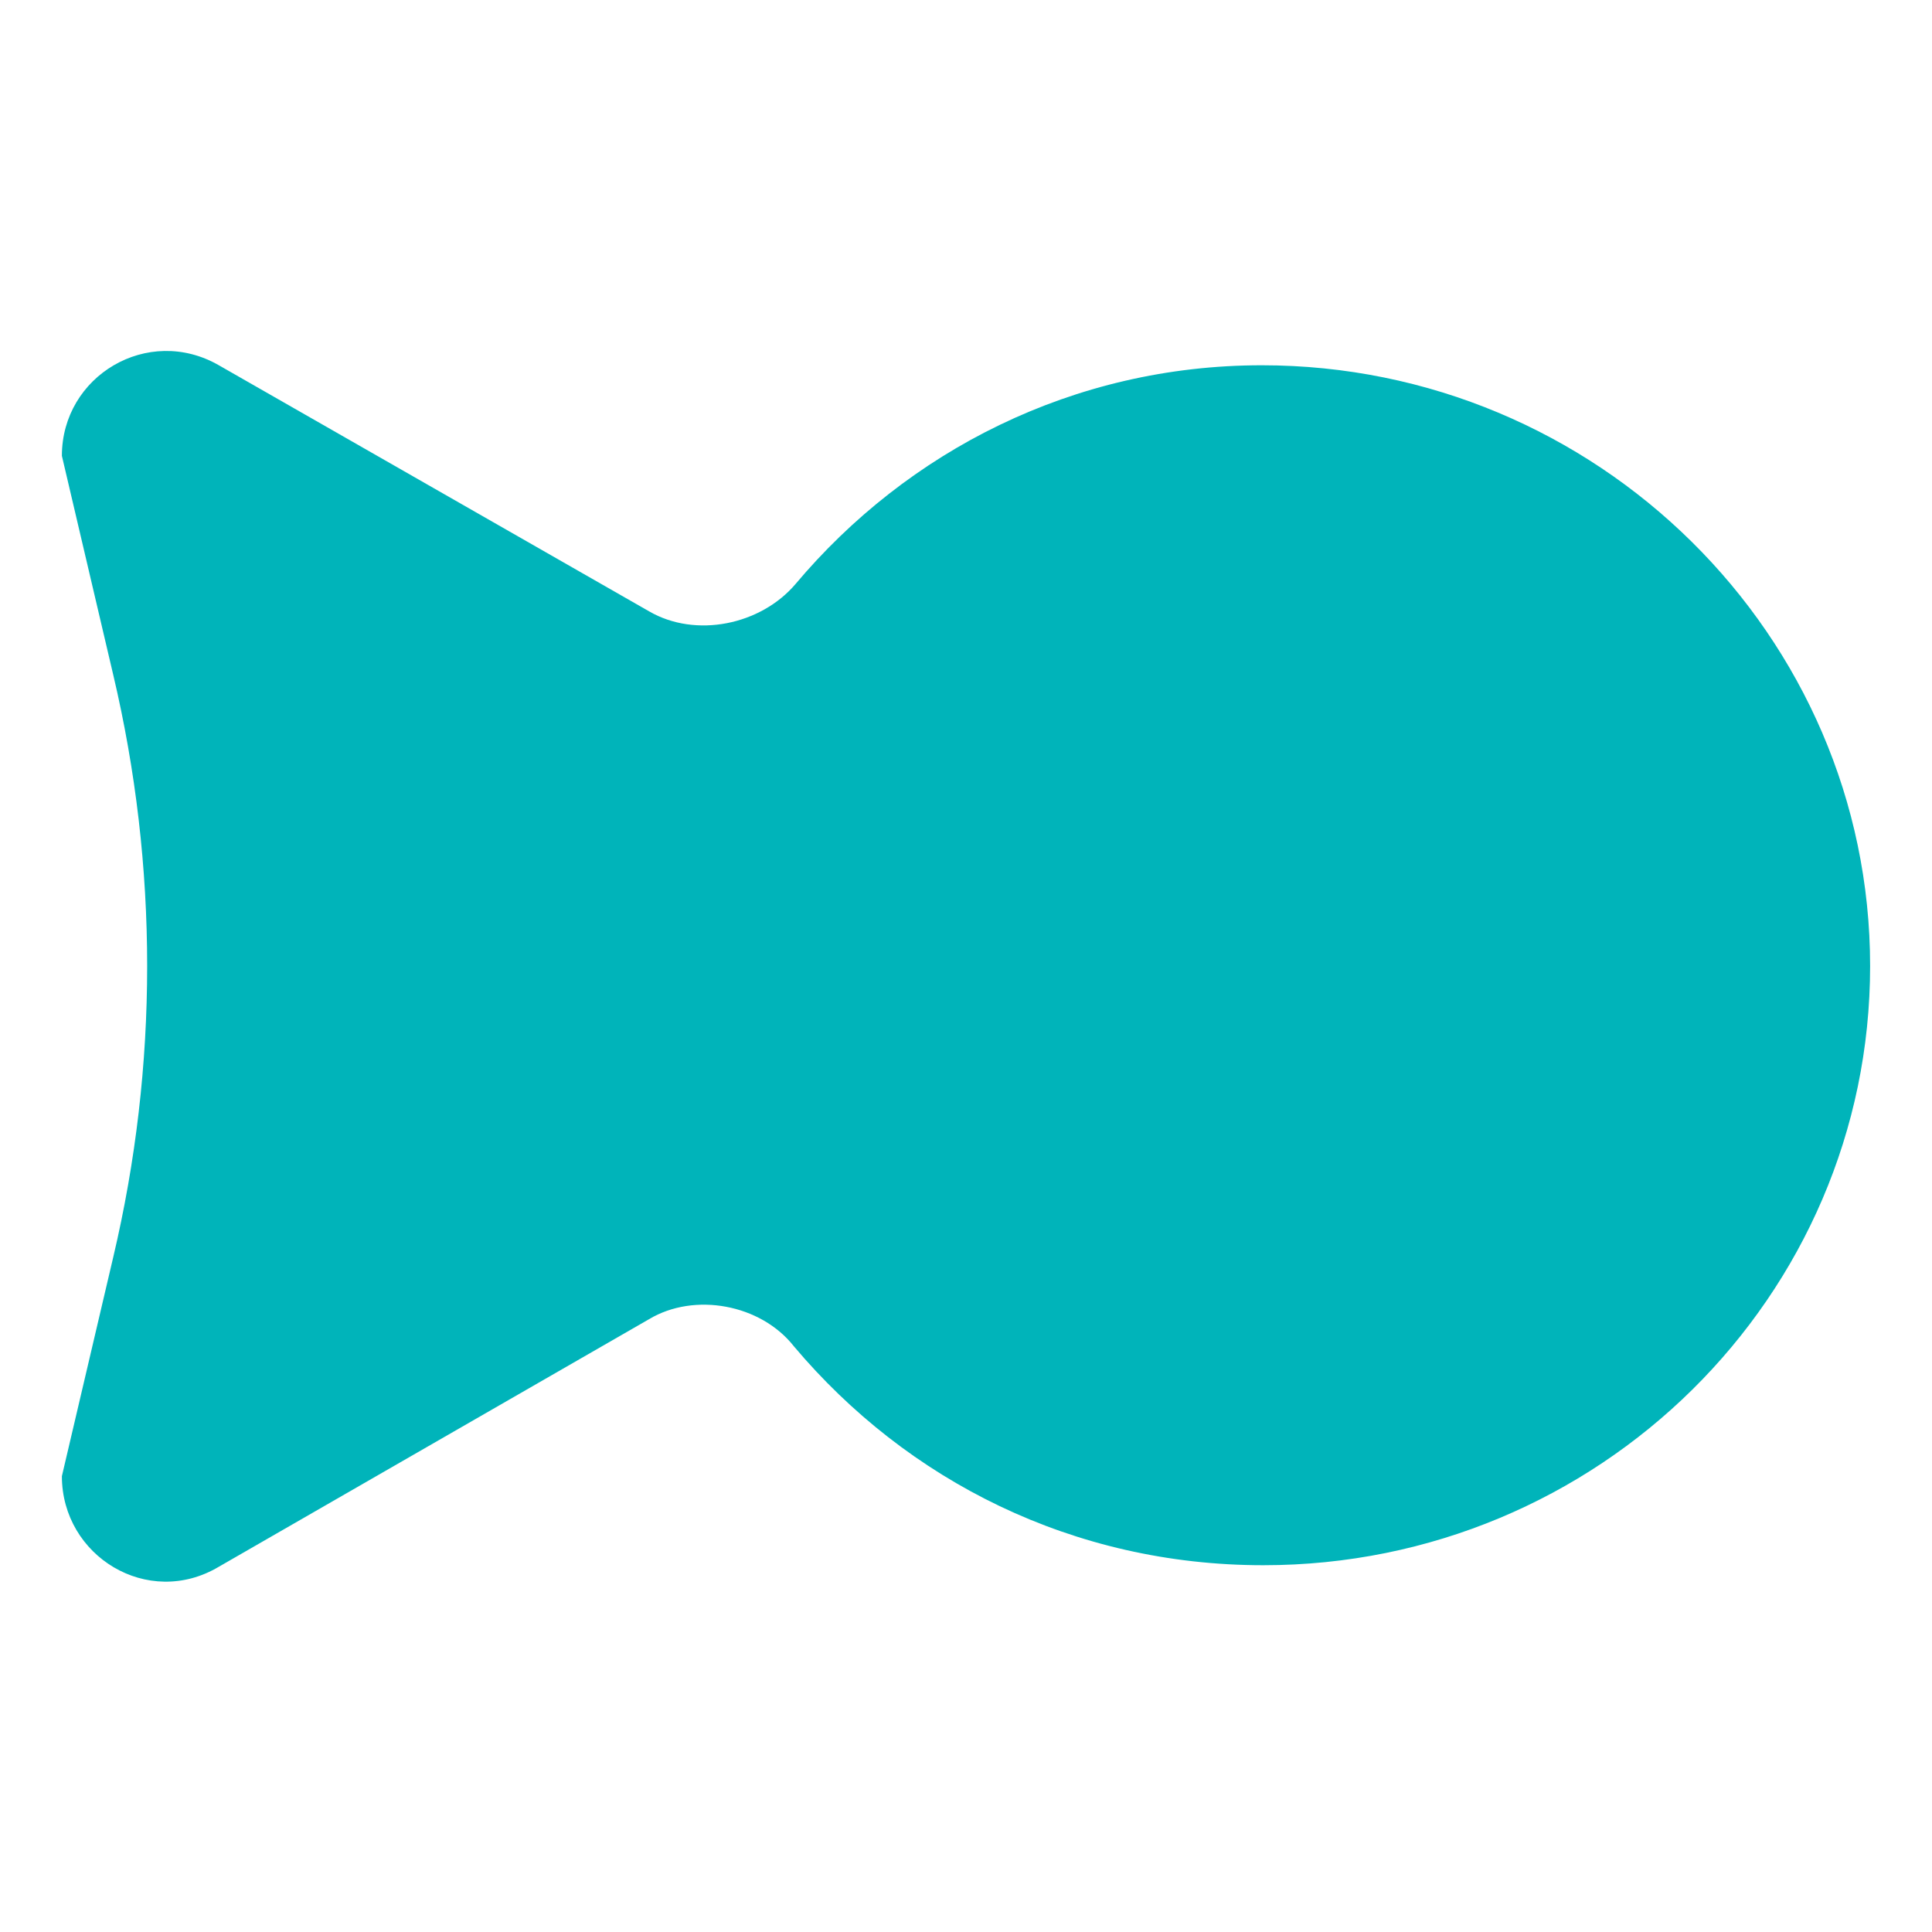
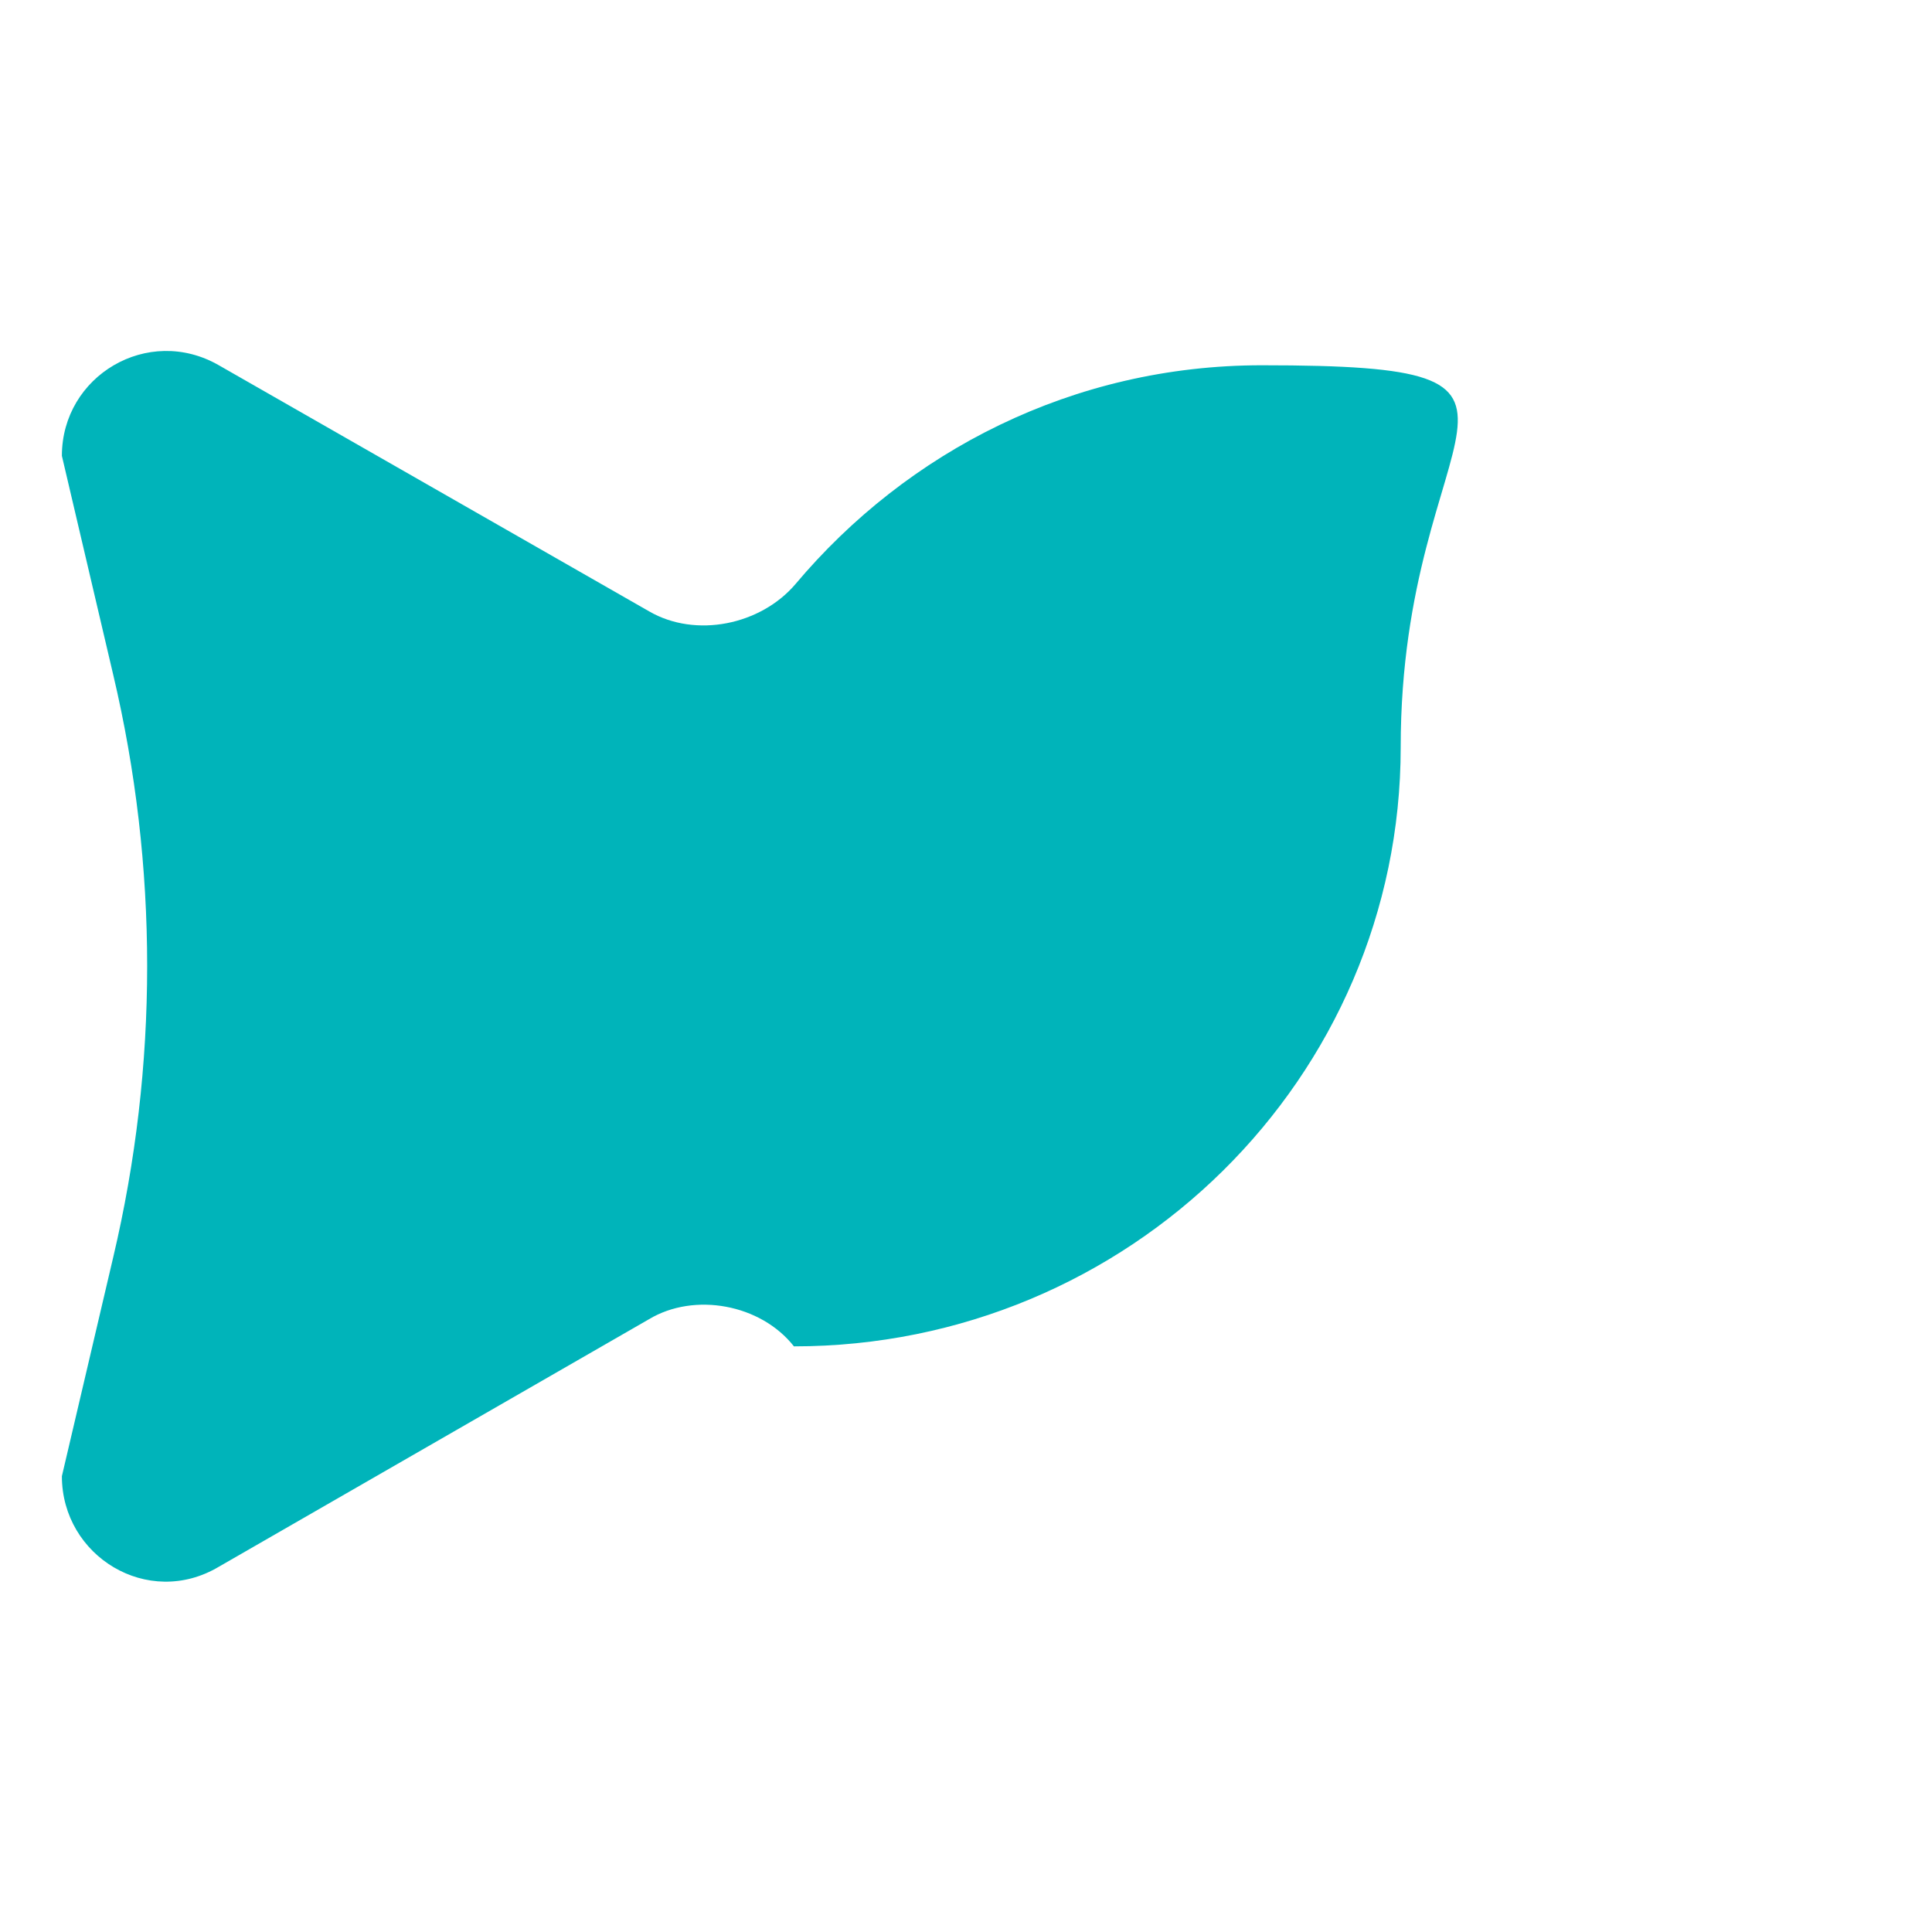
<svg xmlns="http://www.w3.org/2000/svg" version="1.1" id="_x30_2" x="0px" y="0px" viewBox="0 0 128 128" style="enable-background:new 0 0 128 128;" xml:space="preserve">
  <style type="text/css">
	.st0{fill:#00B4BA;}
</style>
-   <path class="st0" d="M83.6,24.2c-12.5,0-23.5,5.7-30.9,14.5c-2.3,2.7-6.6,3.6-9.7,1.8L14.5,24.2c-4.7-2.7-10.4,0.7-10.4,6l3.4,14.5  c3,12.7,3,25.9,0,38.6L4.1,97.8c0,5.3,5.7,8.8,10.4,6L43,87.4c3-1.8,7.4-1,9.6,1.8c7.5,8.9,18.5,14.5,31.1,14.5  c22.2,0,40.2-17.8,40.2-39.7S105.8,24.2,83.6,24.2z" />
+   <path class="st0" d="M83.6,24.2c-12.5,0-23.5,5.7-30.9,14.5c-2.3,2.7-6.6,3.6-9.7,1.8L14.5,24.2c-4.7-2.7-10.4,0.7-10.4,6l3.4,14.5  c3,12.7,3,25.9,0,38.6L4.1,97.8c0,5.3,5.7,8.8,10.4,6L43,87.4c3-1.8,7.4-1,9.6,1.8c22.2,0,40.2-17.8,40.2-39.7S105.8,24.2,83.6,24.2z" />
</svg>